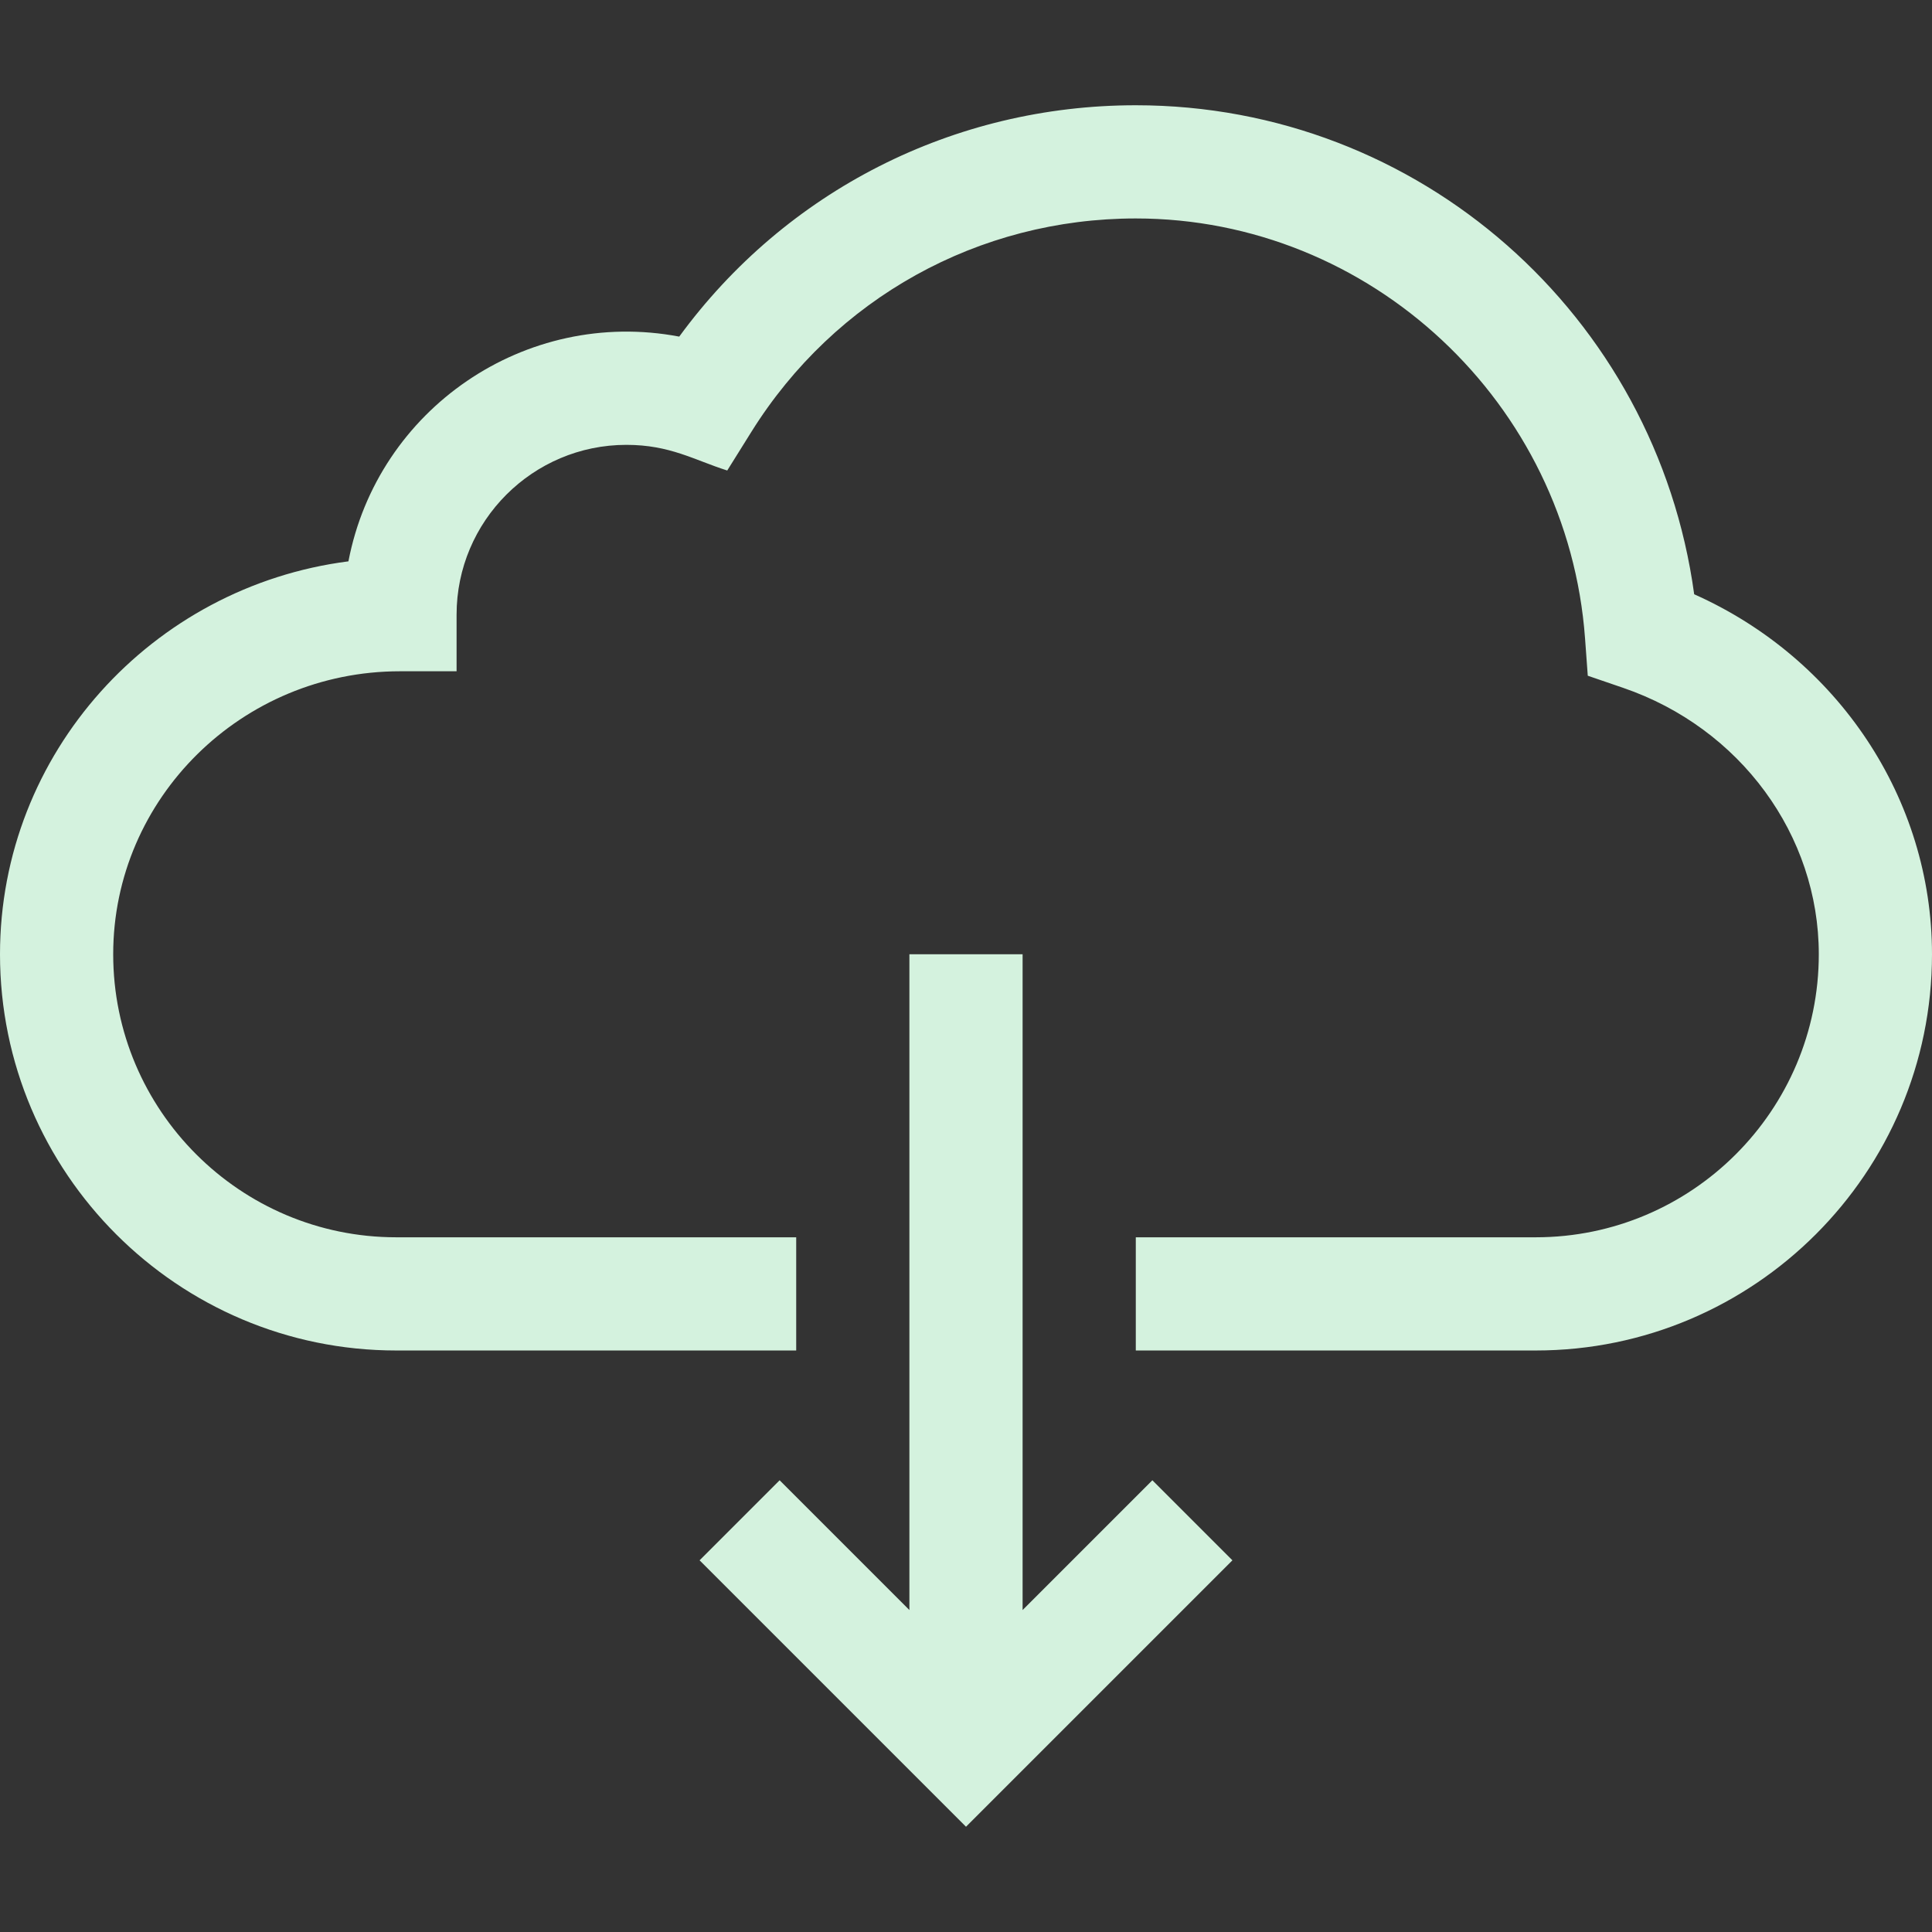
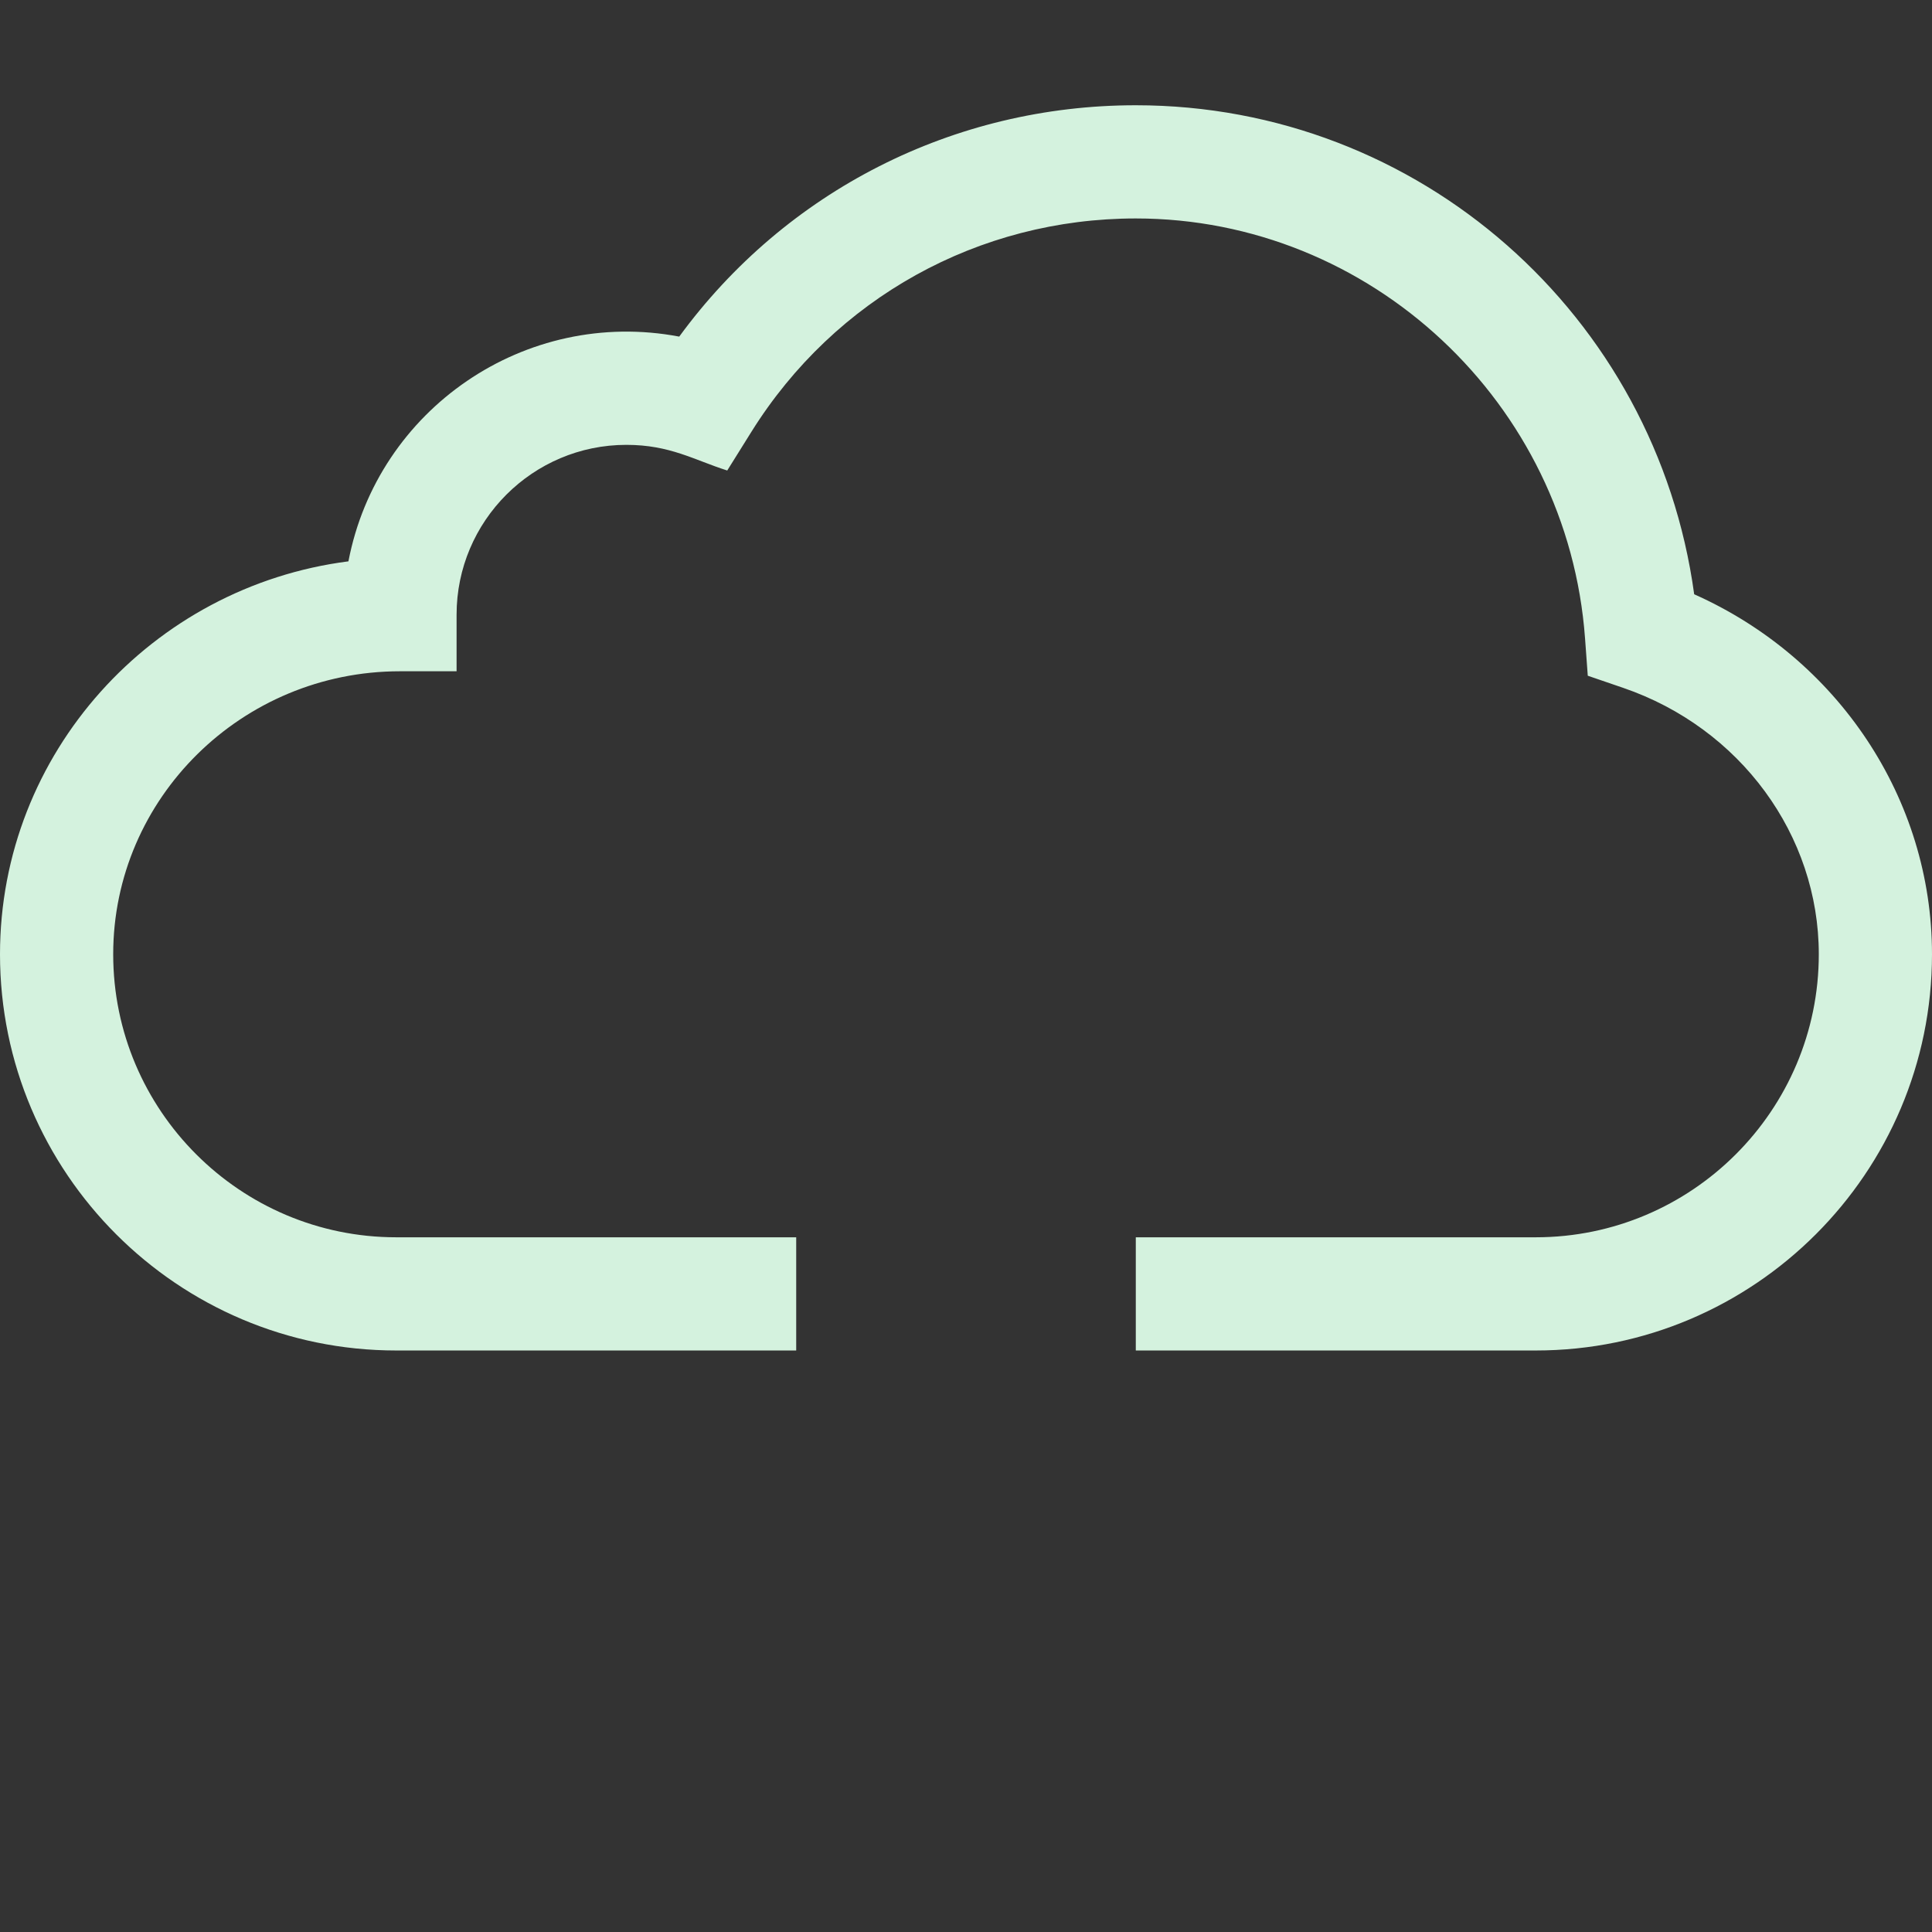
<svg xmlns="http://www.w3.org/2000/svg" width="98" height="98" viewBox="0 0 98 98" fill="none">
  <rect x="0" y="0" width="98" height="98" fill="#333333" stroke="none" />
-   <path d="M85.937 30.144C84.005 16.002 71.988 5.339 57.613 5.339C48.366 5.339 39.858 9.688 34.454 17.074C26.647 15.596 19.152 20.749 17.674 28.474C7.717 29.749 0 38.201 0 48.405C0 59.487 9.016 68.503 20.098 68.503H40.387V62.761H20.098C12.182 62.761 5.742 56.321 5.742 48.405C5.742 40.49 12.268 34.05 20.289 34.05H23.16V31.179C23.16 26.429 27.024 22.565 31.773 22.565C33.991 22.565 35.204 23.332 36.889 23.866L38.118 21.898C42.35 15.125 49.638 11.081 57.613 11.081C69.519 11.081 79.528 20.439 80.401 32.384L80.539 34.276L82.334 34.891C88.27 36.924 92.258 42.355 92.258 48.405C92.258 56.321 85.818 62.761 77.902 62.761H57.613V68.503H77.902C88.984 68.503 98 59.487 98 48.405C98 40.514 93.223 33.389 85.937 30.144Z" fill="#D4F2DE" />
-   <path d="M51.871 81.669V48.405H46.129V81.669L39.546 75.086L35.486 79.147L49 92.661L62.514 79.147L58.454 75.086L51.871 81.669Z" fill="#D4F2DE" />
+   <path d="M85.937 30.144C84.005 16.002 71.988 5.339 57.613 5.339C48.366 5.339 39.858 9.688 34.454 17.074C26.647 15.596 19.152 20.749 17.674 28.474C7.717 29.749 0 38.201 0 48.405C0 59.487 9.016 68.503 20.098 68.503H40.387V62.761H20.098C12.182 62.761 5.742 56.321 5.742 48.405C5.742 40.49 12.268 34.05 20.289 34.05H23.16V31.179C23.16 26.429 27.024 22.565 31.773 22.565C33.991 22.565 35.204 23.332 36.889 23.866L38.118 21.898C42.35 15.125 49.638 11.081 57.613 11.081C69.519 11.081 79.528 20.439 80.401 32.384L80.539 34.276L82.334 34.891C88.27 36.924 92.258 42.355 92.258 48.405C92.258 56.321 85.818 62.761 77.902 62.761H57.613V68.503H77.902C88.984 68.503 98 59.487 98 48.405C98 40.514 93.223 33.389 85.937 30.144" fill="#D4F2DE" />
</svg>